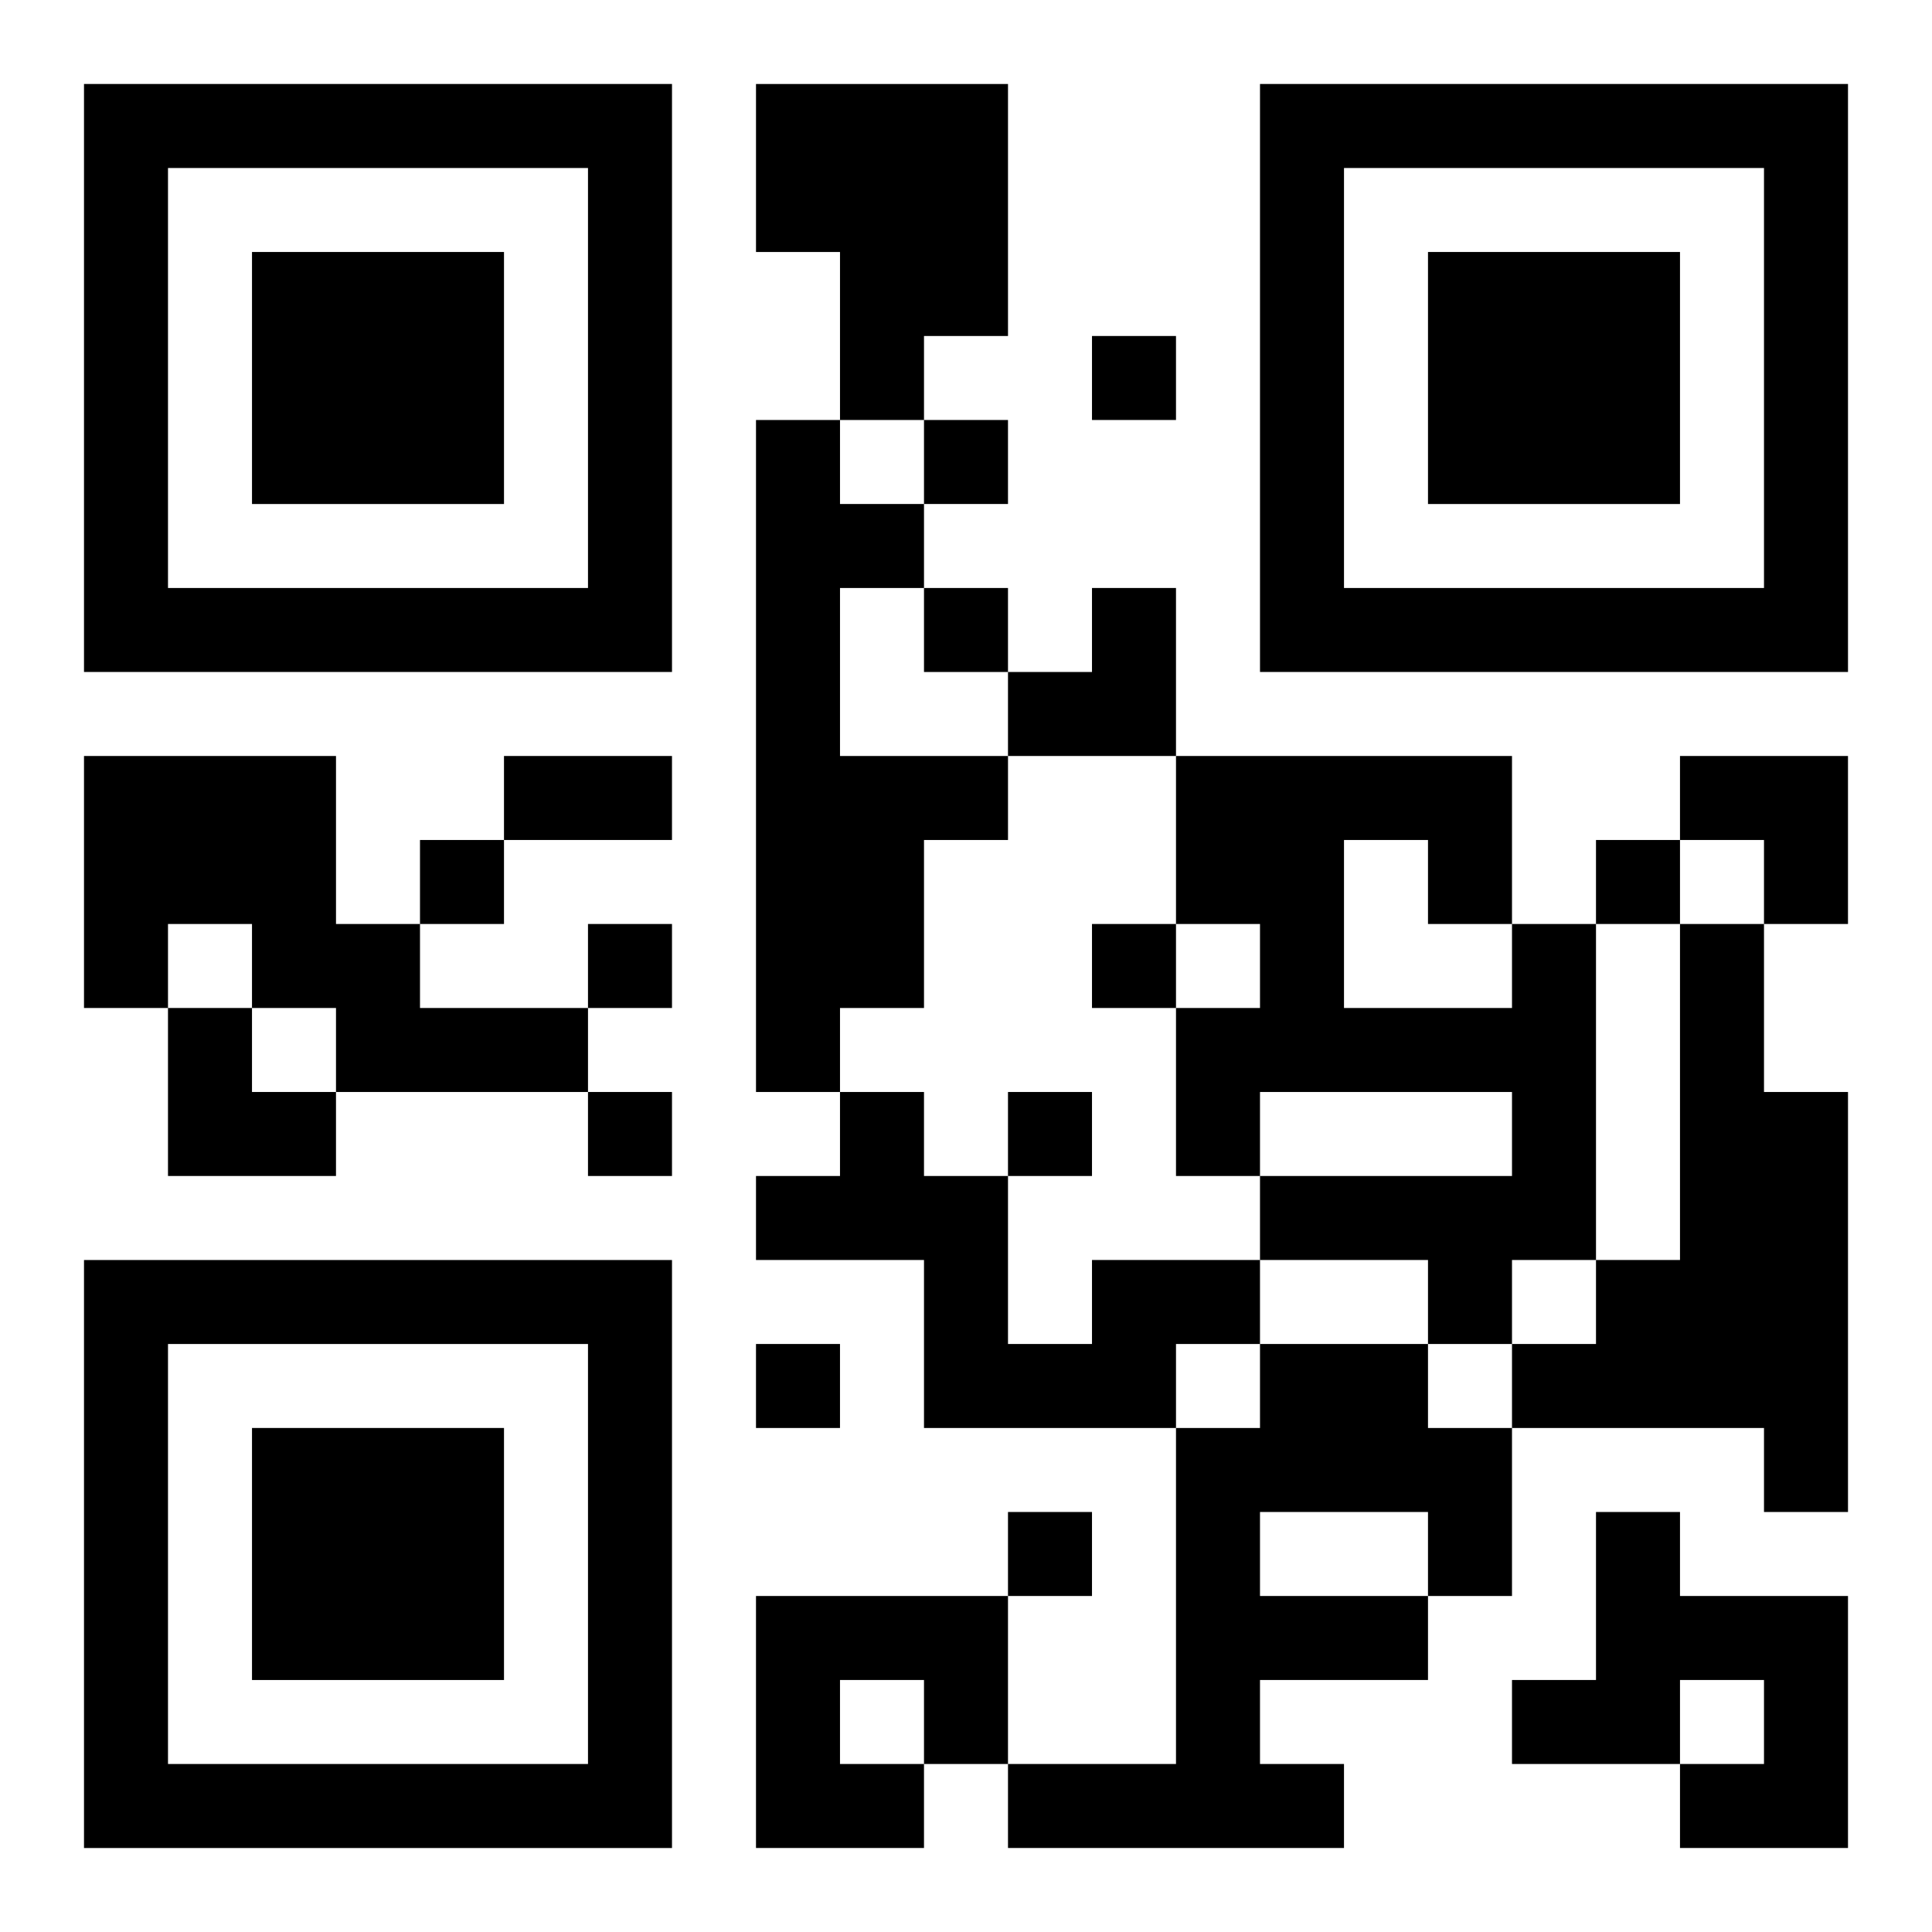
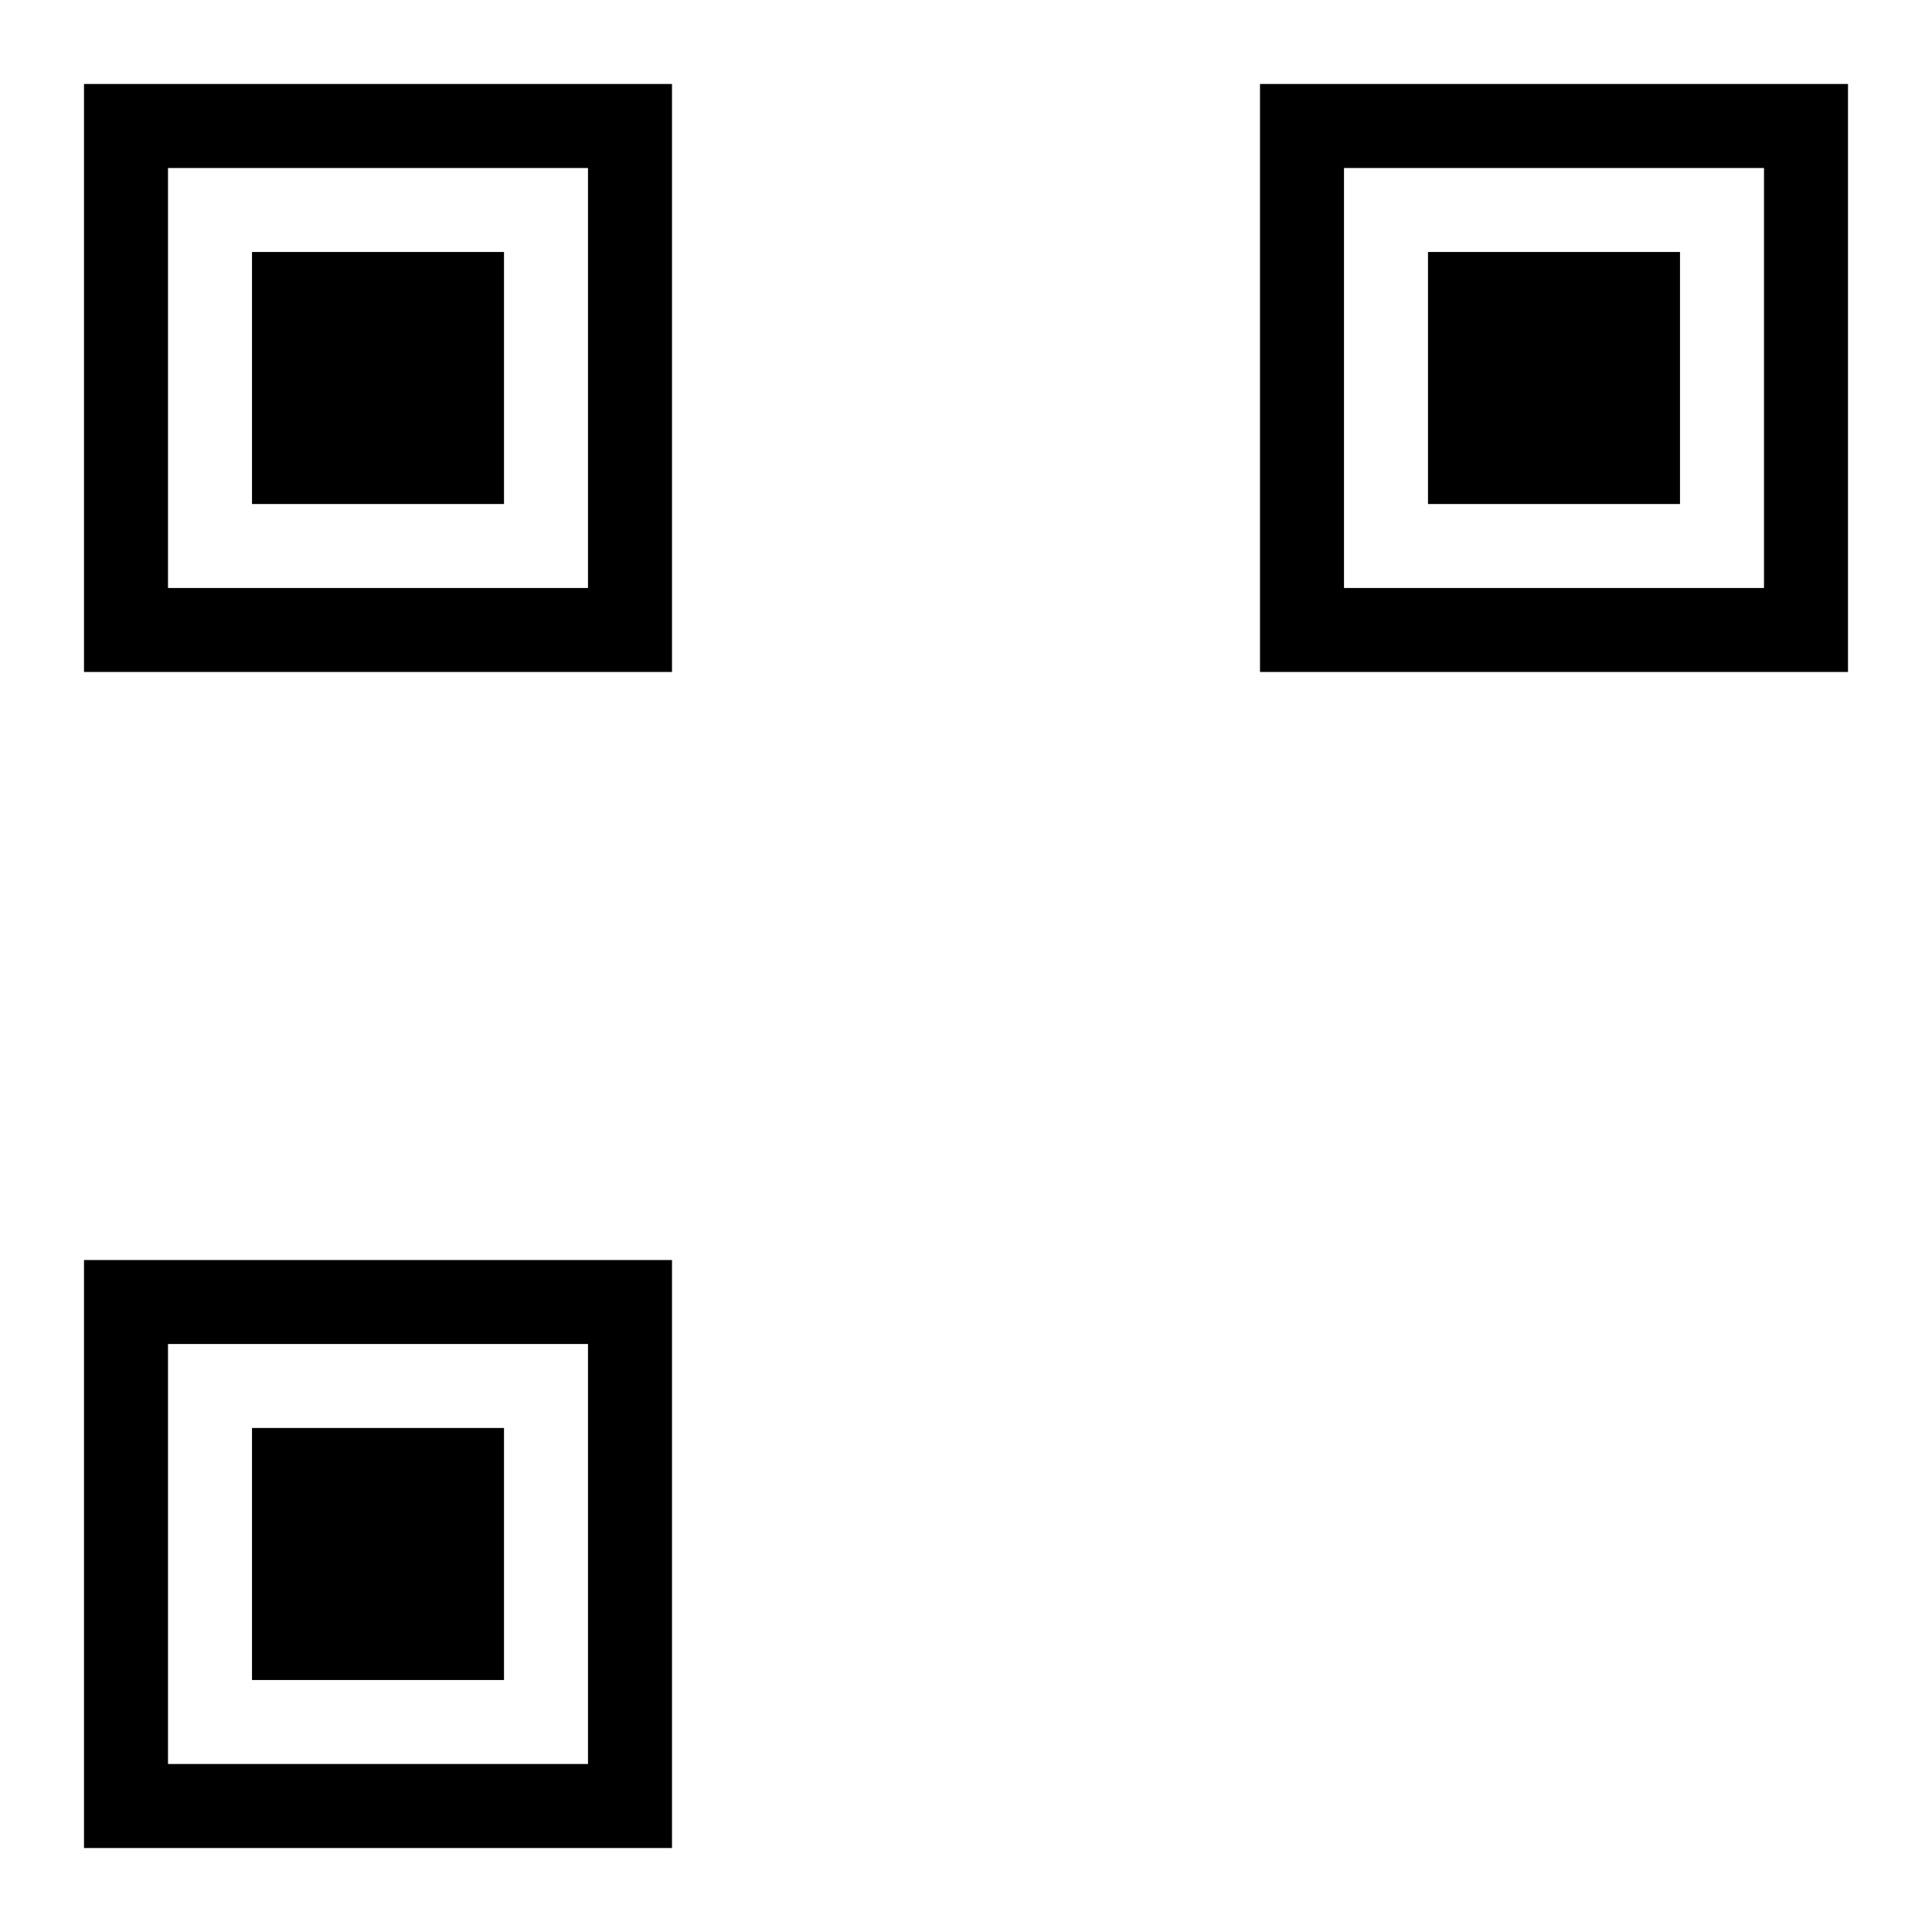
<svg xmlns="http://www.w3.org/2000/svg" xmlns:xlink="http://www.w3.org/1999/xlink" width="250" height="250" baseProfile="full" version="1.1" viewBox="-1 -1 23 23">
  <symbol id="a">
    <path d="m0 7v7h7v-7h-7zm1 1h5v5h-5v-5zm1 1v3h3v-3h-3z" />
  </symbol>
  <use y="-7" xlink:href="#a" />
  <use y="7" xlink:href="#a" />
  <use x="14" y="-7" xlink:href="#a" />
-   <path d="m8 0h3v3h-1v1h-1v-2h-1v-2m0 4h1v1h1v1h-1v2h2v1h-1v2h-1v1h-1v-8m-8 4h3v2h1v1h2v1h-3v-1h-1v-1h-1v1h-1v-3m17 2h1v4h-1v1h-1v-1h-2v-1h3v-1h-3v1h-1v-2h1v-1h-1v-2h4v2m-2-1v2h2v-1h-1v-1h-1m4 1h1v2h1v5h-1v-1h-3v-1h1v-1h1v-4m-7 4h2v1h-1v1h-3v-2h-2v-1h1v-1h1v1h1v2h1v-1m2 1h2v1h1v2h-1v1h-2v1h1v1h-4v-1h2v-4h1v-1m0 2v1h2v-1h-2m4 0h1v1h2v3h-2v-1h1v-1h-1v1h-2v-1h1v-2m-10 1h3v2h-1v1h-2v-3m1 1v1h1v-1h-1m3-16v1h1v-1h-1m-2 1v1h1v-1h-1m0 2v1h1v-1h-1m-6 3v1h1v-1h-1m14 0v1h1v-1h-1m-12 1v1h1v-1h-1m6 0v1h1v-1h-1m-6 2v1h1v-1h-1m5 0v1h1v-1h-1m-3 3v1h1v-1h-1m3 2v1h1v-1h-1m-6-9h2v1h-2v-1m6-2m1 0h1v2h-2v-1h1zm7 2h2v2h-1v-1h-1zm-18 3h1v1h1v1h-2z" />
</svg>